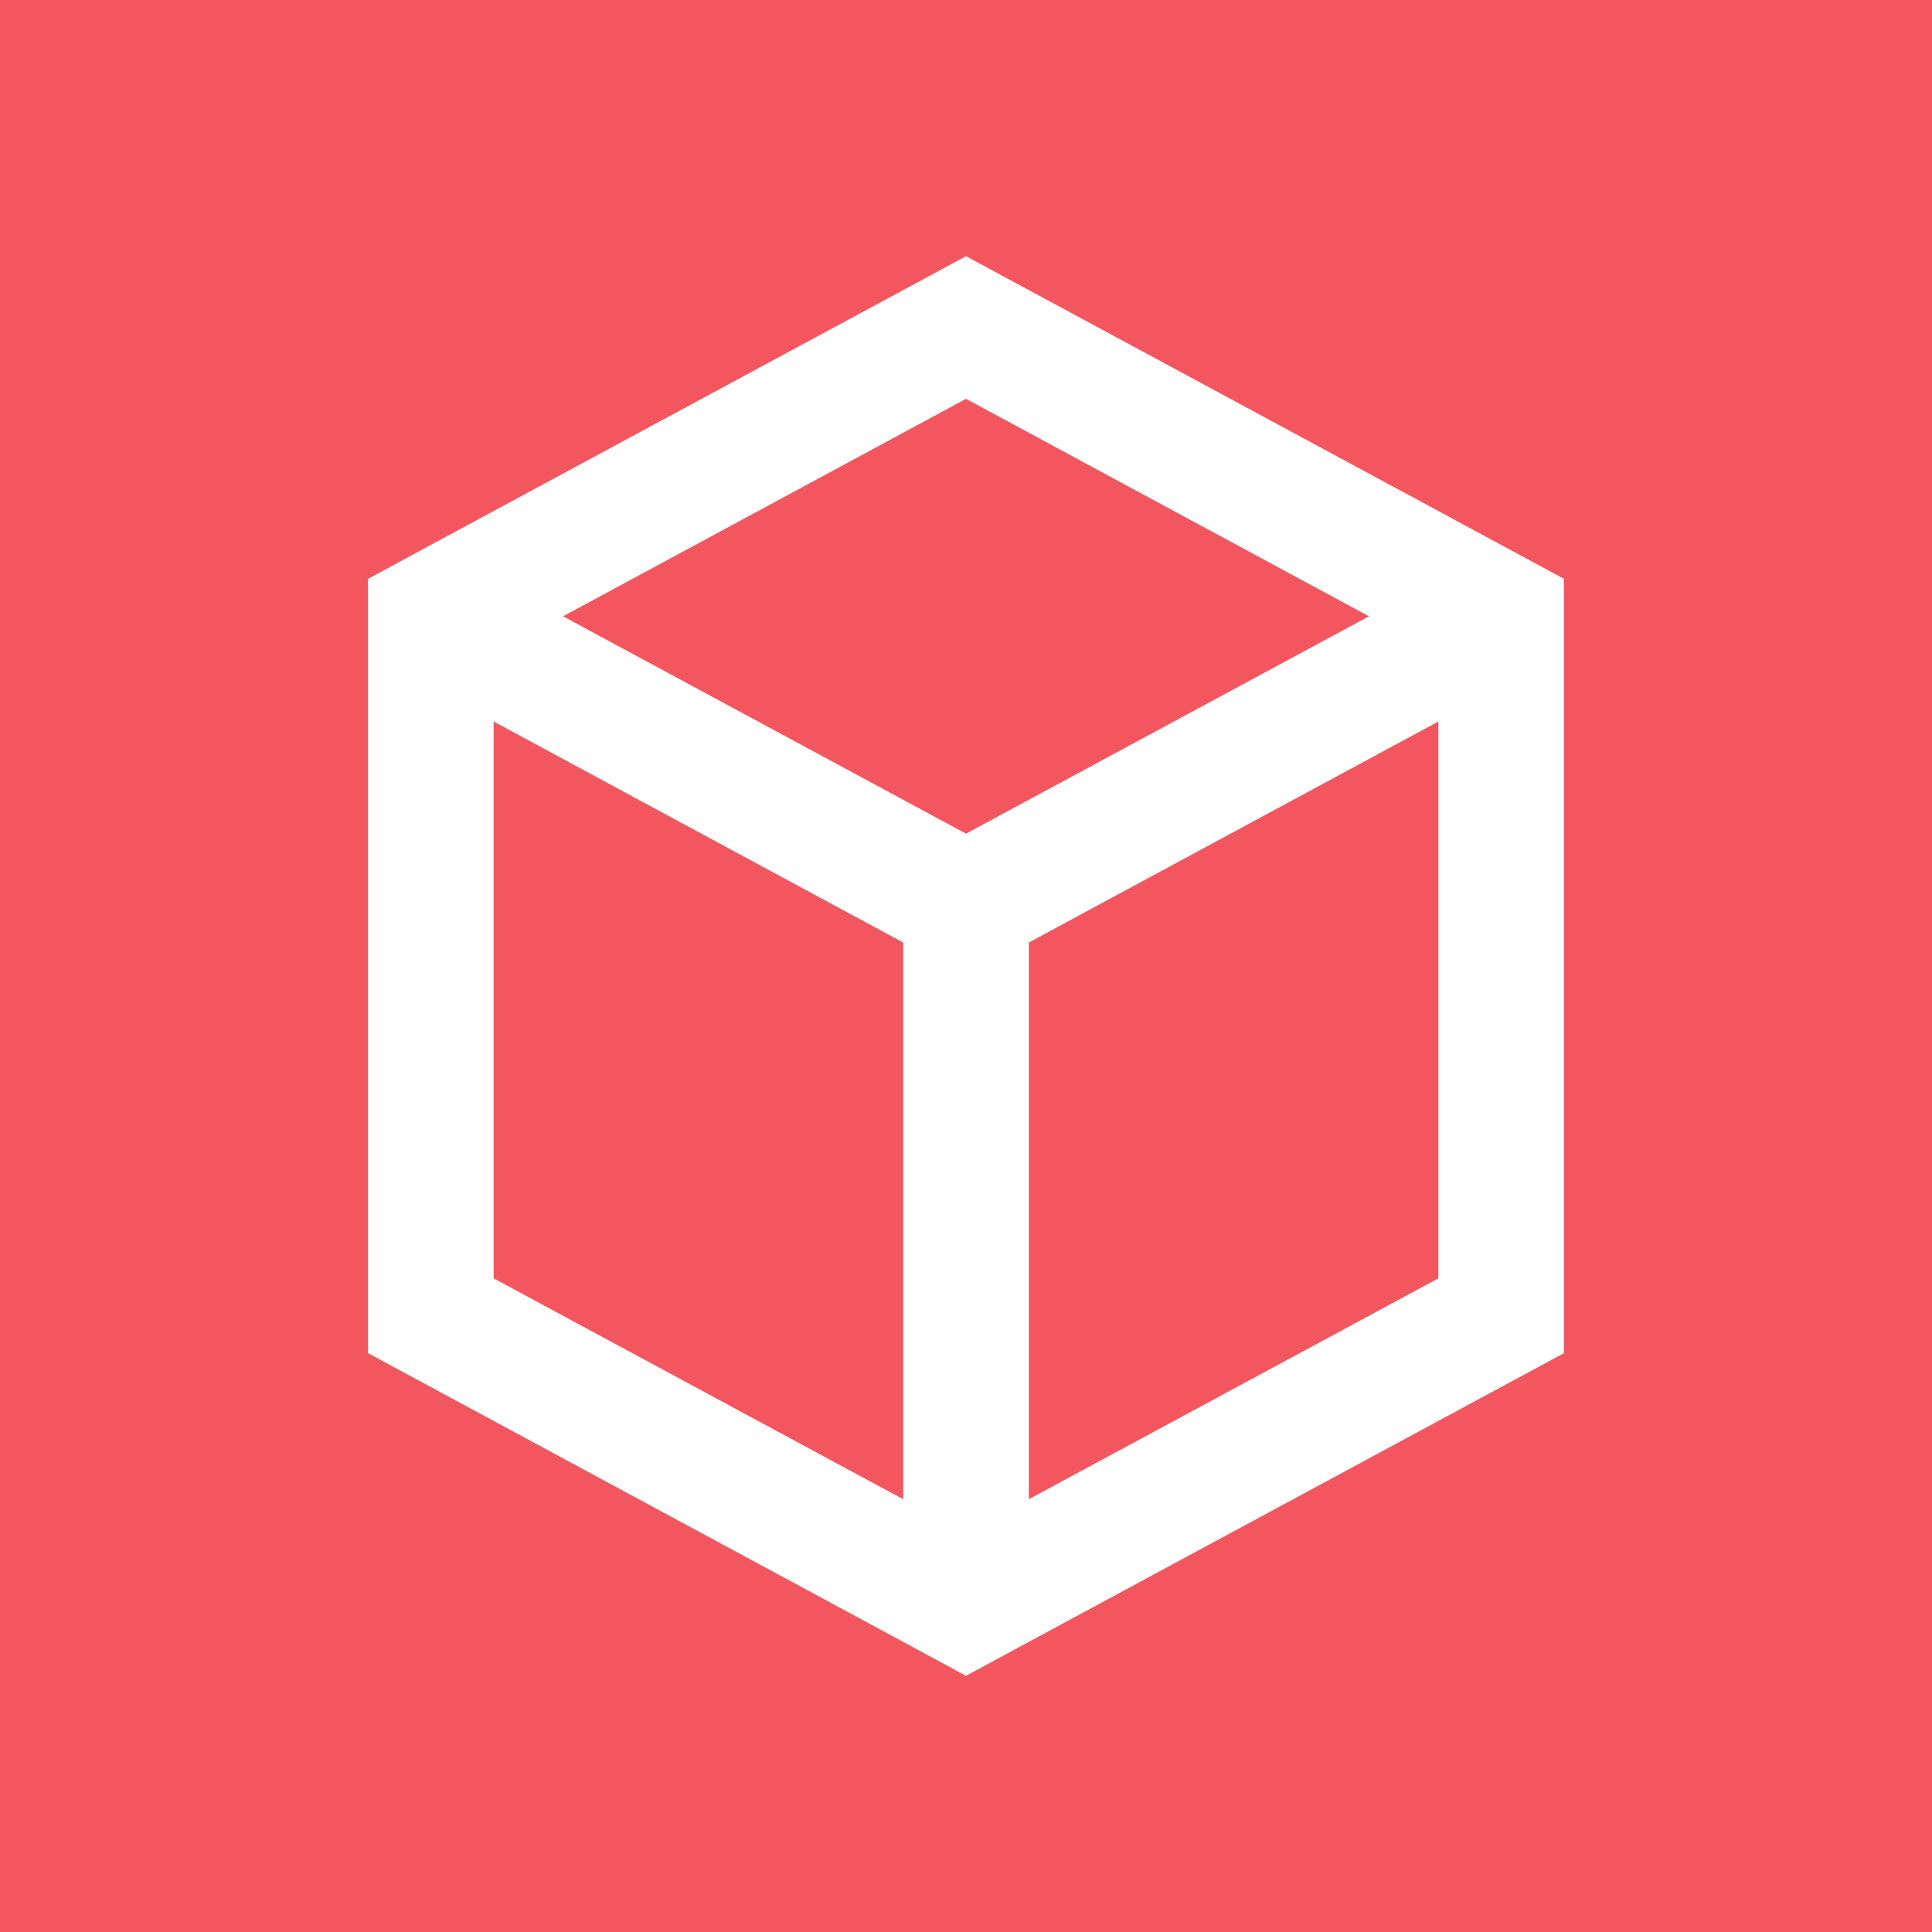
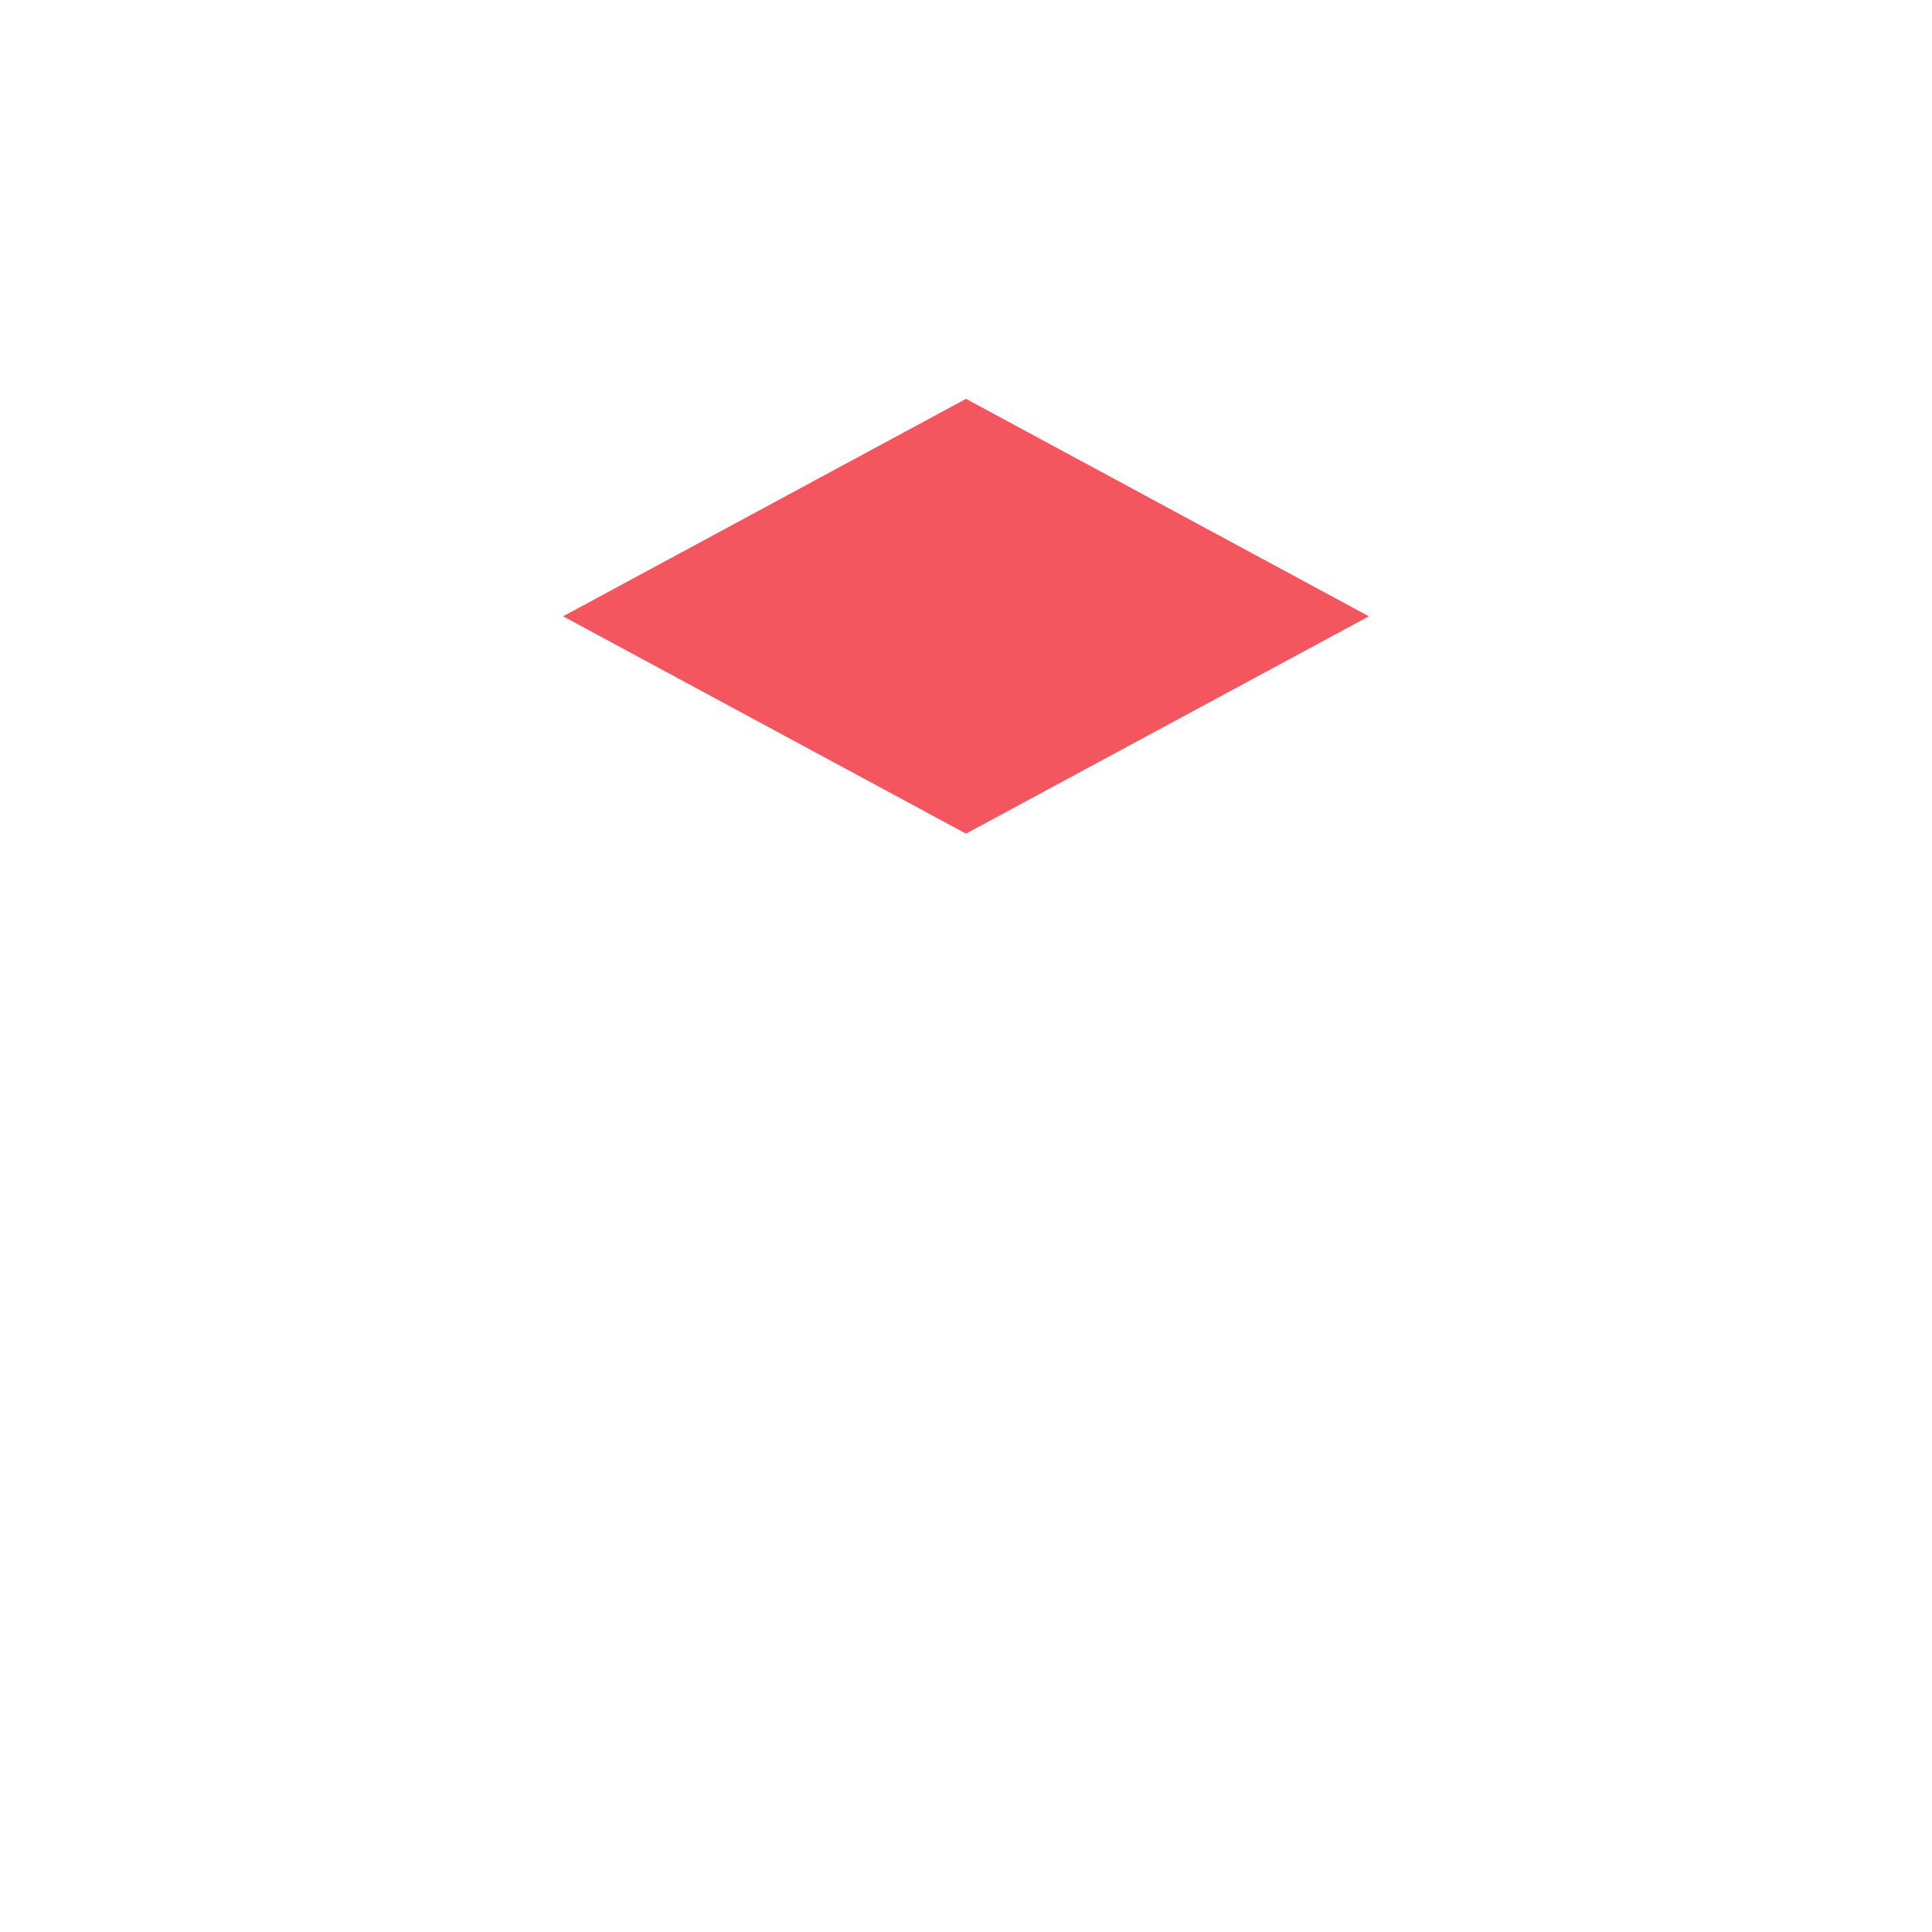
<svg xmlns="http://www.w3.org/2000/svg" fill="none" viewBox="0 0 50 50" height="50" width="50">
  <g clip-path="url(#clip0_3517_668)">
    <path fill="#F3565F" d="M25 10.322L14.572 15.95L25 21.575L35.428 15.95L25 10.322Z" />
-     <path fill="#F3565F" d="M12.775 33.083L23.375 38.8V24.393L12.775 18.673V33.083Z" />
-     <path fill="#F3565F" d="M26.625 38.8L37.225 33.083V18.673L26.625 24.393V38.8Z" />
-     <path fill="#F3565F" d="M0 0V50H50V0H0ZM40.475 35.02L26.625 42.492L25 43.37L23.375 42.492L9.525 35.02V14.98L11.15 14.102L25 6.63L38.85 14.102L40.475 14.98V35.02Z" />
  </g>
  <defs>
    <clipPath id="clip0_3517_668">
      <rect fill="white" height="50" width="50" />
    </clipPath>
  </defs>
</svg>